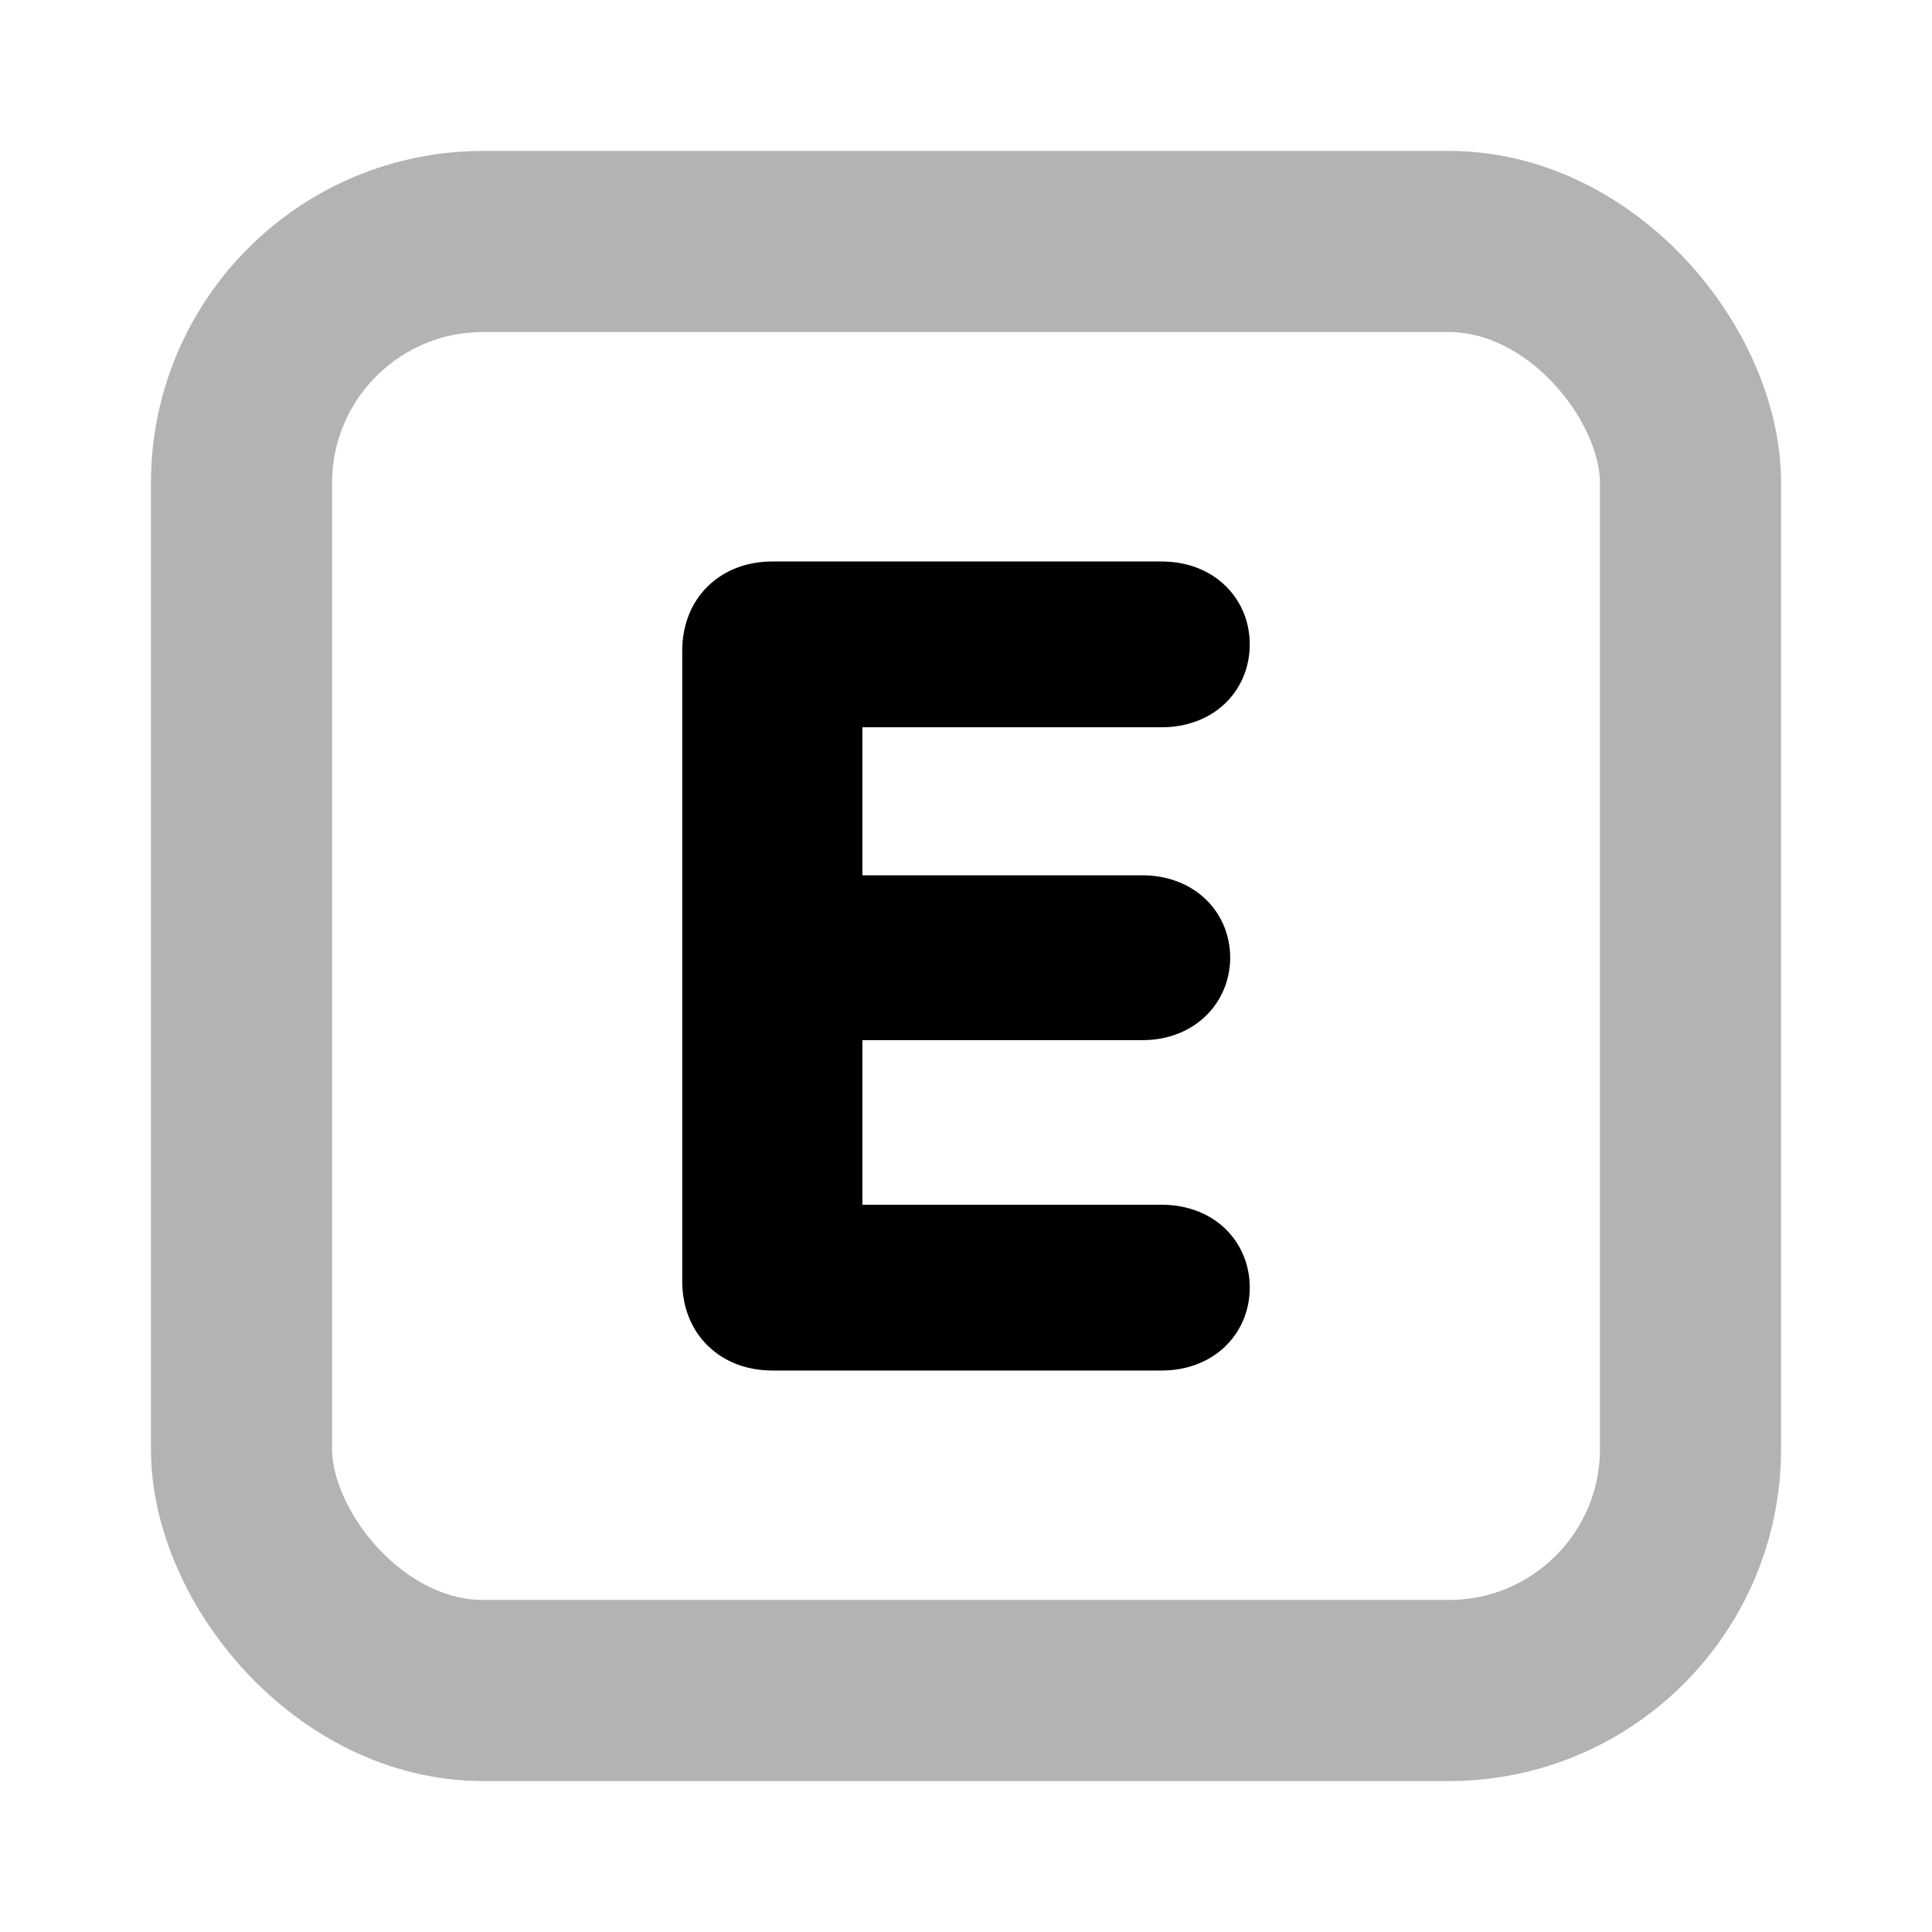
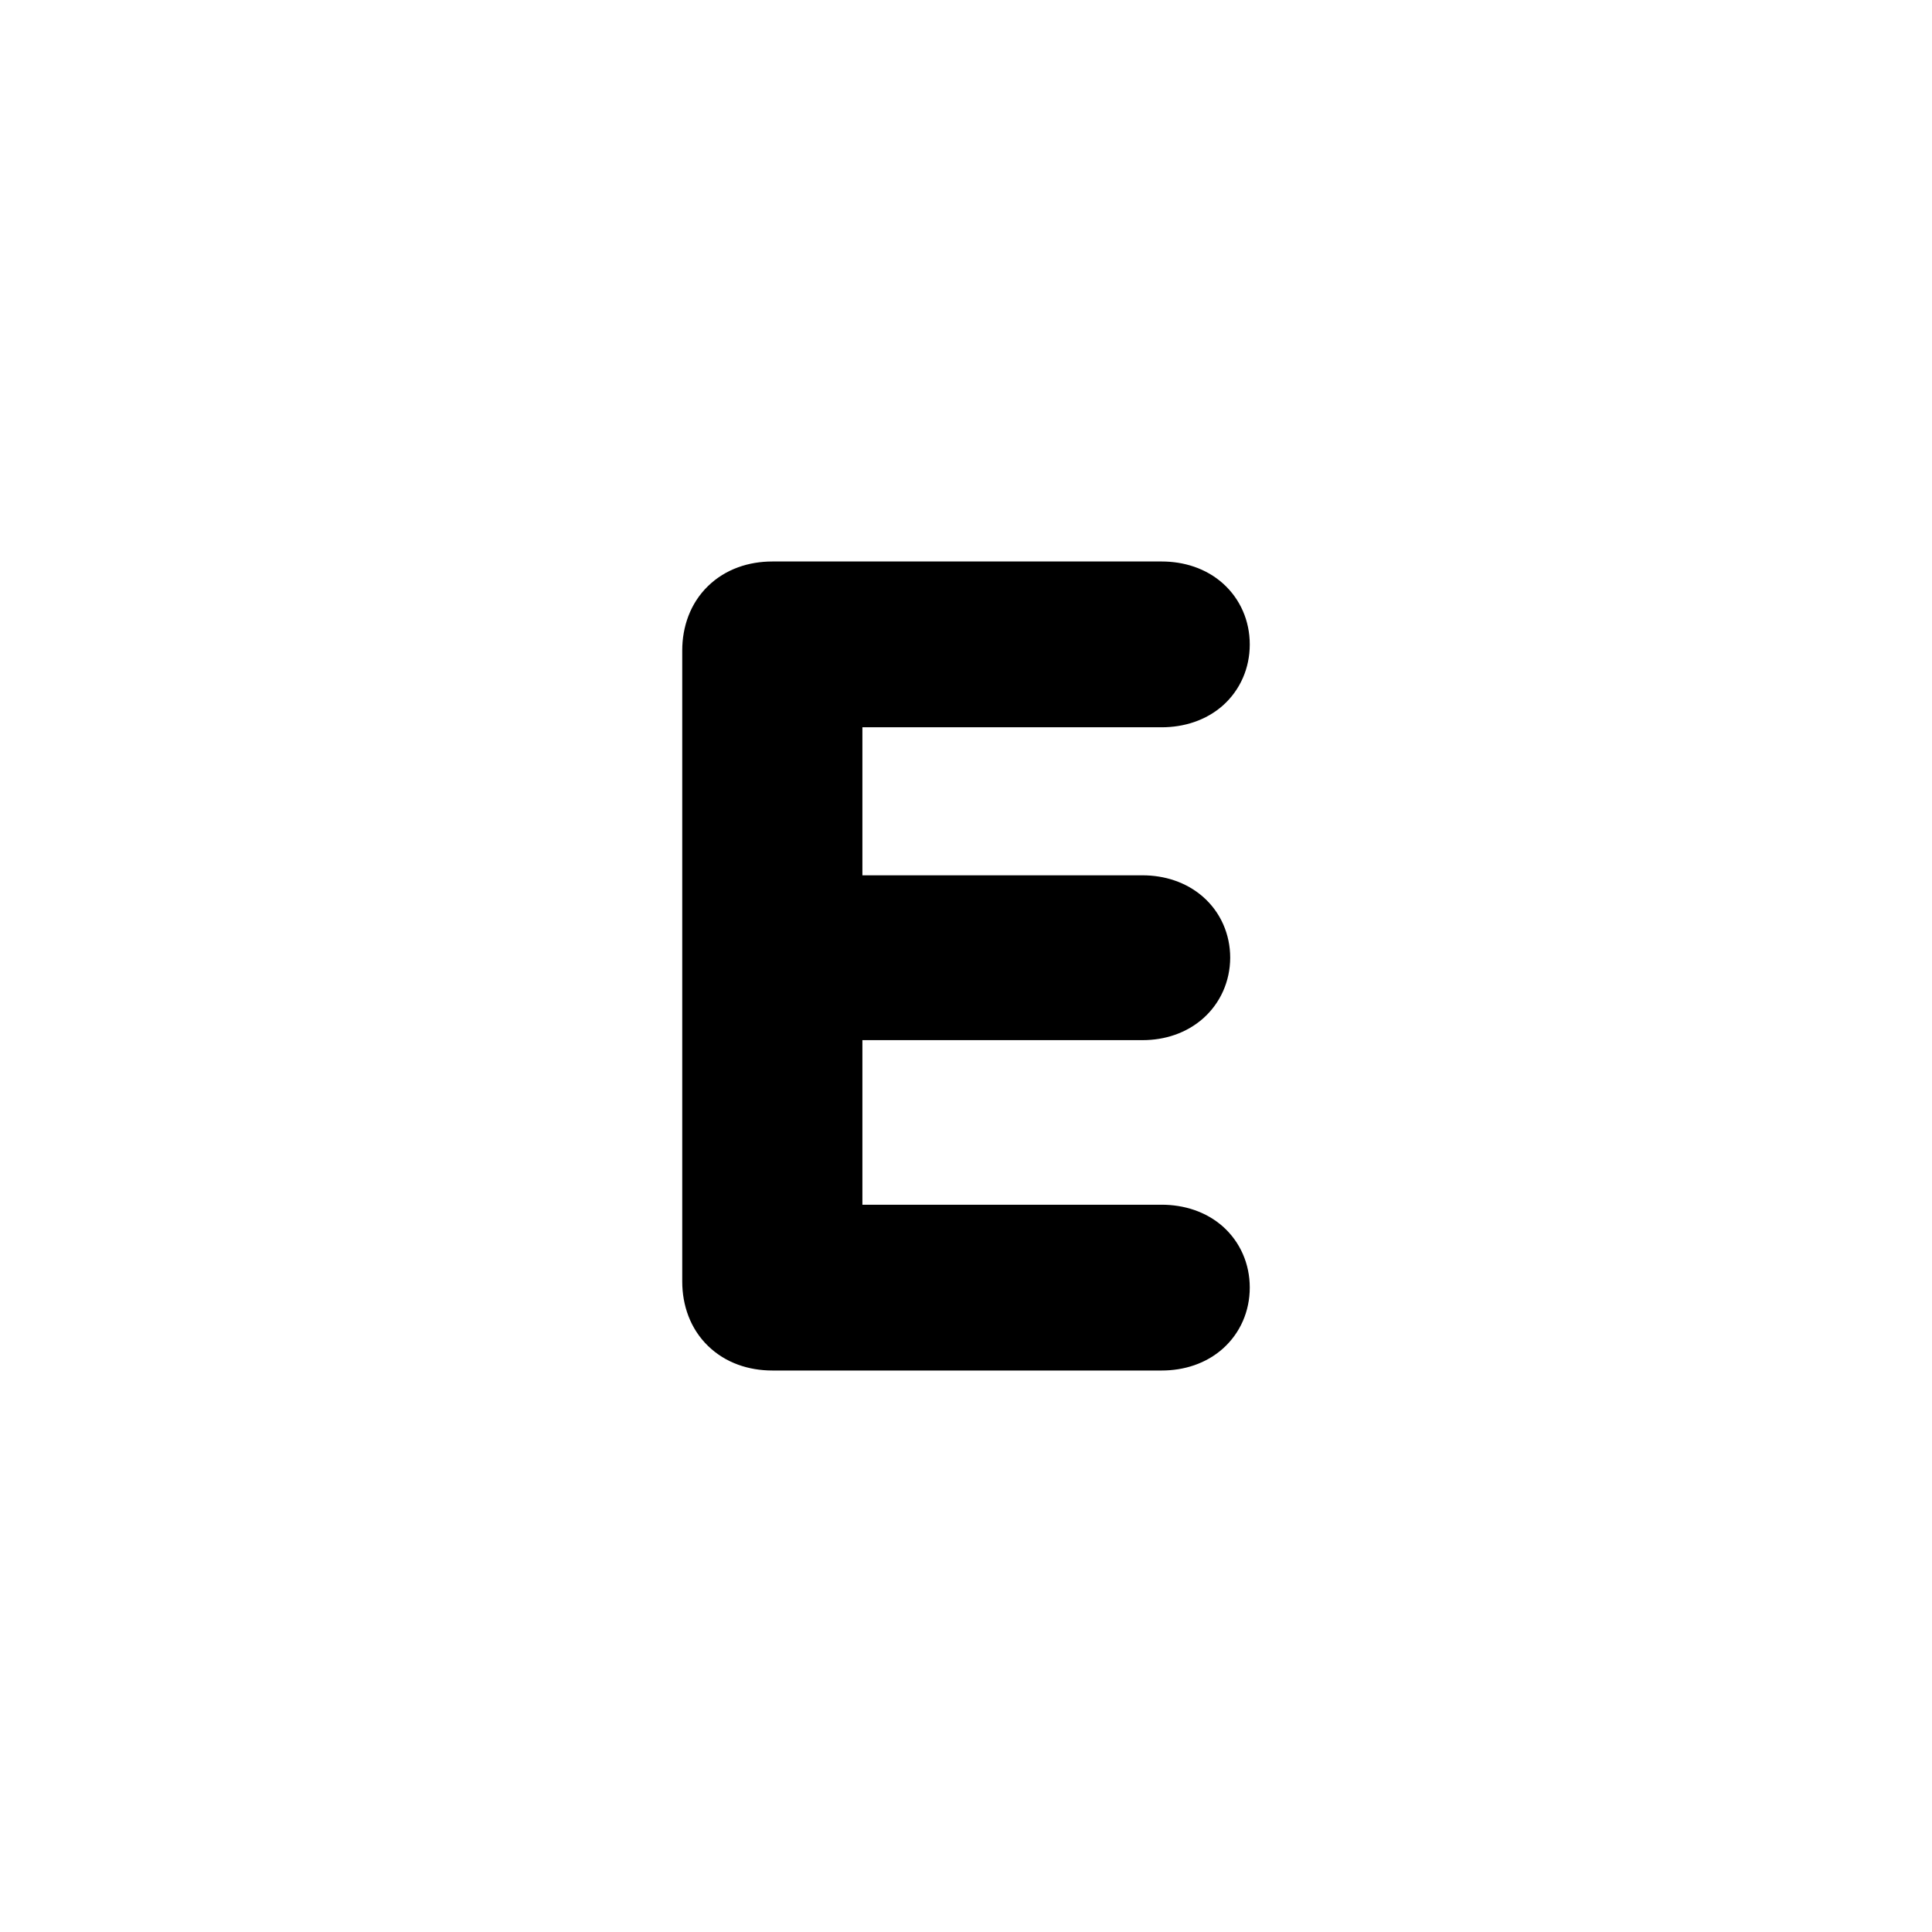
<svg xmlns="http://www.w3.org/2000/svg" width="16" height="16" viewBox="0 0 16 16" fill="none">
-   <rect opacity="0.3" x="2" y="2" width="12" height="12" rx="2" stroke="black" stroke-width="1.5" />
  <path d="M9.621 4.65C9.804 4.65 9.987 4.706 10.128 4.832C10.272 4.961 10.35 5.142 10.35 5.337C10.35 5.532 10.272 5.713 10.128 5.842C9.987 5.967 9.804 6.023 9.621 6.023H7.142V7.249H9.463C9.642 7.249 9.823 7.304 9.964 7.428C10.108 7.555 10.188 7.736 10.188 7.932C10.187 8.127 10.107 8.306 9.965 8.433C9.825 8.557 9.645 8.614 9.463 8.614H7.142V9.977H9.621C9.804 9.977 9.987 10.033 10.128 10.158C10.272 10.287 10.35 10.468 10.35 10.663C10.35 10.858 10.272 11.039 10.128 11.168C9.987 11.294 9.804 11.35 9.621 11.35H6.396C6.203 11.35 6.01 11.289 5.863 11.146C5.716 11.003 5.65 10.809 5.65 10.613V5.387C5.65 5.191 5.716 4.997 5.863 4.854C6.01 4.711 6.203 4.65 6.396 4.65H9.621ZM9.702 10.994C9.726 10.99 9.749 10.984 9.771 10.977C9.749 10.984 9.726 10.99 9.702 10.994ZM9.788 10.969C9.804 10.963 9.819 10.956 9.833 10.948C9.819 10.956 9.804 10.963 9.788 10.969ZM9.851 10.938C9.864 10.929 9.876 10.921 9.888 10.911C9.876 10.921 9.864 10.929 9.851 10.938ZM6.112 10.899C6.123 10.91 6.136 10.919 6.148 10.928C6.136 10.919 6.123 10.91 6.112 10.899ZM9.9 10.898C9.911 10.888 9.921 10.878 9.931 10.866C9.921 10.878 9.911 10.888 9.9 10.898ZM6.071 10.852C6.079 10.863 6.088 10.873 6.097 10.883C6.088 10.873 6.079 10.863 6.071 10.852ZM9.944 10.848C9.951 10.838 9.956 10.827 9.962 10.816C9.956 10.827 9.951 10.838 9.944 10.848ZM6.034 10.784C6.041 10.8 6.047 10.814 6.056 10.828C6.047 10.814 6.041 10.8 6.034 10.784ZM9.976 10.789C9.98 10.778 9.983 10.767 9.986 10.756C9.983 10.767 9.98 10.778 9.976 10.789ZM6.014 10.724C6.017 10.739 6.021 10.754 6.026 10.768C6.021 10.754 6.017 10.739 6.014 10.724ZM9.621 10.326C9.677 10.326 9.729 10.335 9.775 10.351C9.729 10.335 9.677 10.326 9.621 10.326ZM9.566 8.251C9.58 8.248 9.593 8.244 9.606 8.24C9.593 8.245 9.58 8.248 9.566 8.251ZM9.625 8.233C9.641 8.227 9.656 8.221 9.67 8.213C9.656 8.221 9.641 8.227 9.625 8.233ZM9.688 8.201C9.698 8.195 9.708 8.189 9.717 8.182C9.708 8.189 9.698 8.195 9.688 8.201ZM9.741 8.16C9.751 8.151 9.76 8.141 9.769 8.13C9.76 8.141 9.751 8.151 9.741 8.16ZM9.777 8.119C9.788 8.105 9.796 8.09 9.804 8.074C9.796 8.09 9.788 8.105 9.777 8.119ZM9.799 5.638C9.807 5.634 9.815 5.631 9.822 5.627C9.815 5.631 9.807 5.634 9.799 5.638ZM9.935 5.535C9.911 5.566 9.883 5.592 9.849 5.613C9.883 5.592 9.911 5.566 9.935 5.535ZM9.944 5.522C9.954 5.509 9.962 5.495 9.969 5.479C9.962 5.495 9.954 5.509 9.944 5.522ZM6.026 5.231C6.021 5.246 6.017 5.26 6.014 5.275C6.017 5.26 6.021 5.246 6.026 5.231ZM6.056 5.172C6.048 5.185 6.04 5.199 6.034 5.214C6.04 5.199 6.048 5.185 6.056 5.172ZM6.1 5.113C6.089 5.124 6.08 5.135 6.071 5.147C6.08 5.135 6.089 5.124 6.1 5.113ZM6.148 5.071C6.136 5.08 6.124 5.089 6.113 5.1C6.124 5.089 6.136 5.08 6.148 5.071ZM6.232 5.026C6.212 5.034 6.193 5.043 6.175 5.054C6.193 5.043 6.212 5.034 6.232 5.026ZM6.175 10.945C6.192 10.955 6.21 10.963 6.229 10.971C6.21 10.963 6.192 10.955 6.175 10.945ZM6.31 5.007C6.282 5.011 6.257 5.018 6.232 5.026C6.257 5.018 6.282 5.011 6.31 5.007Z" fill="black" />
</svg>